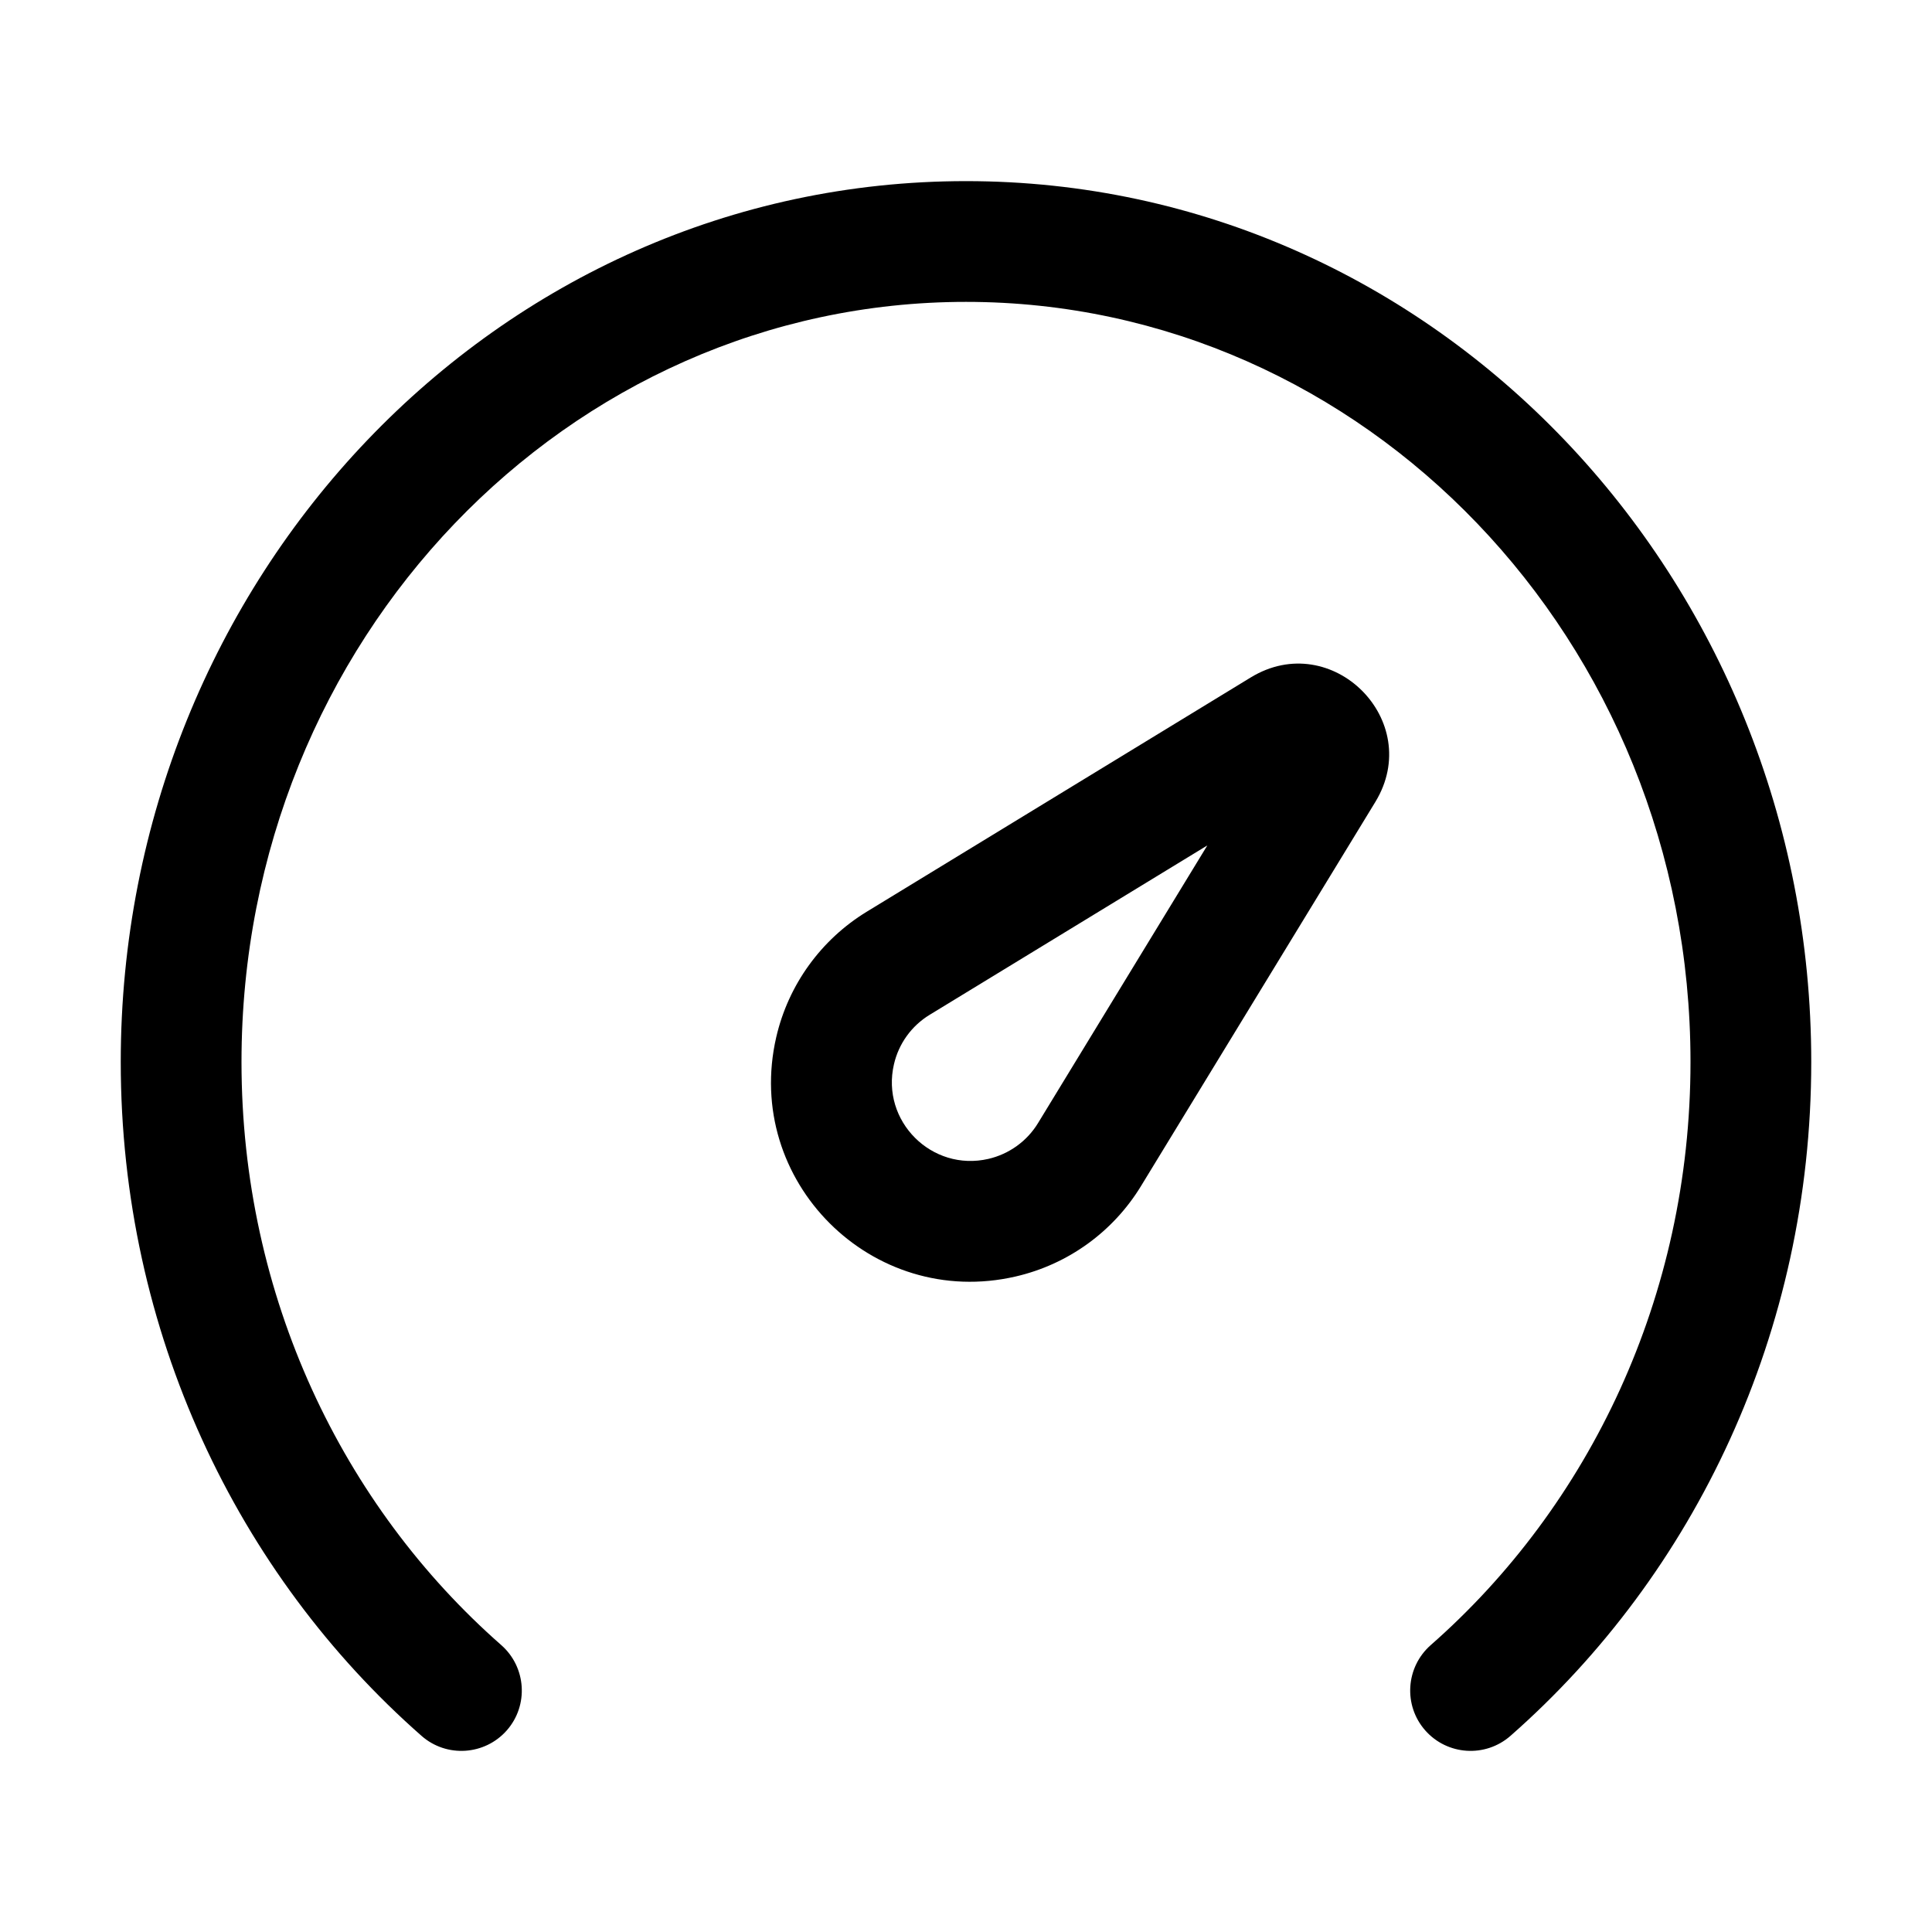
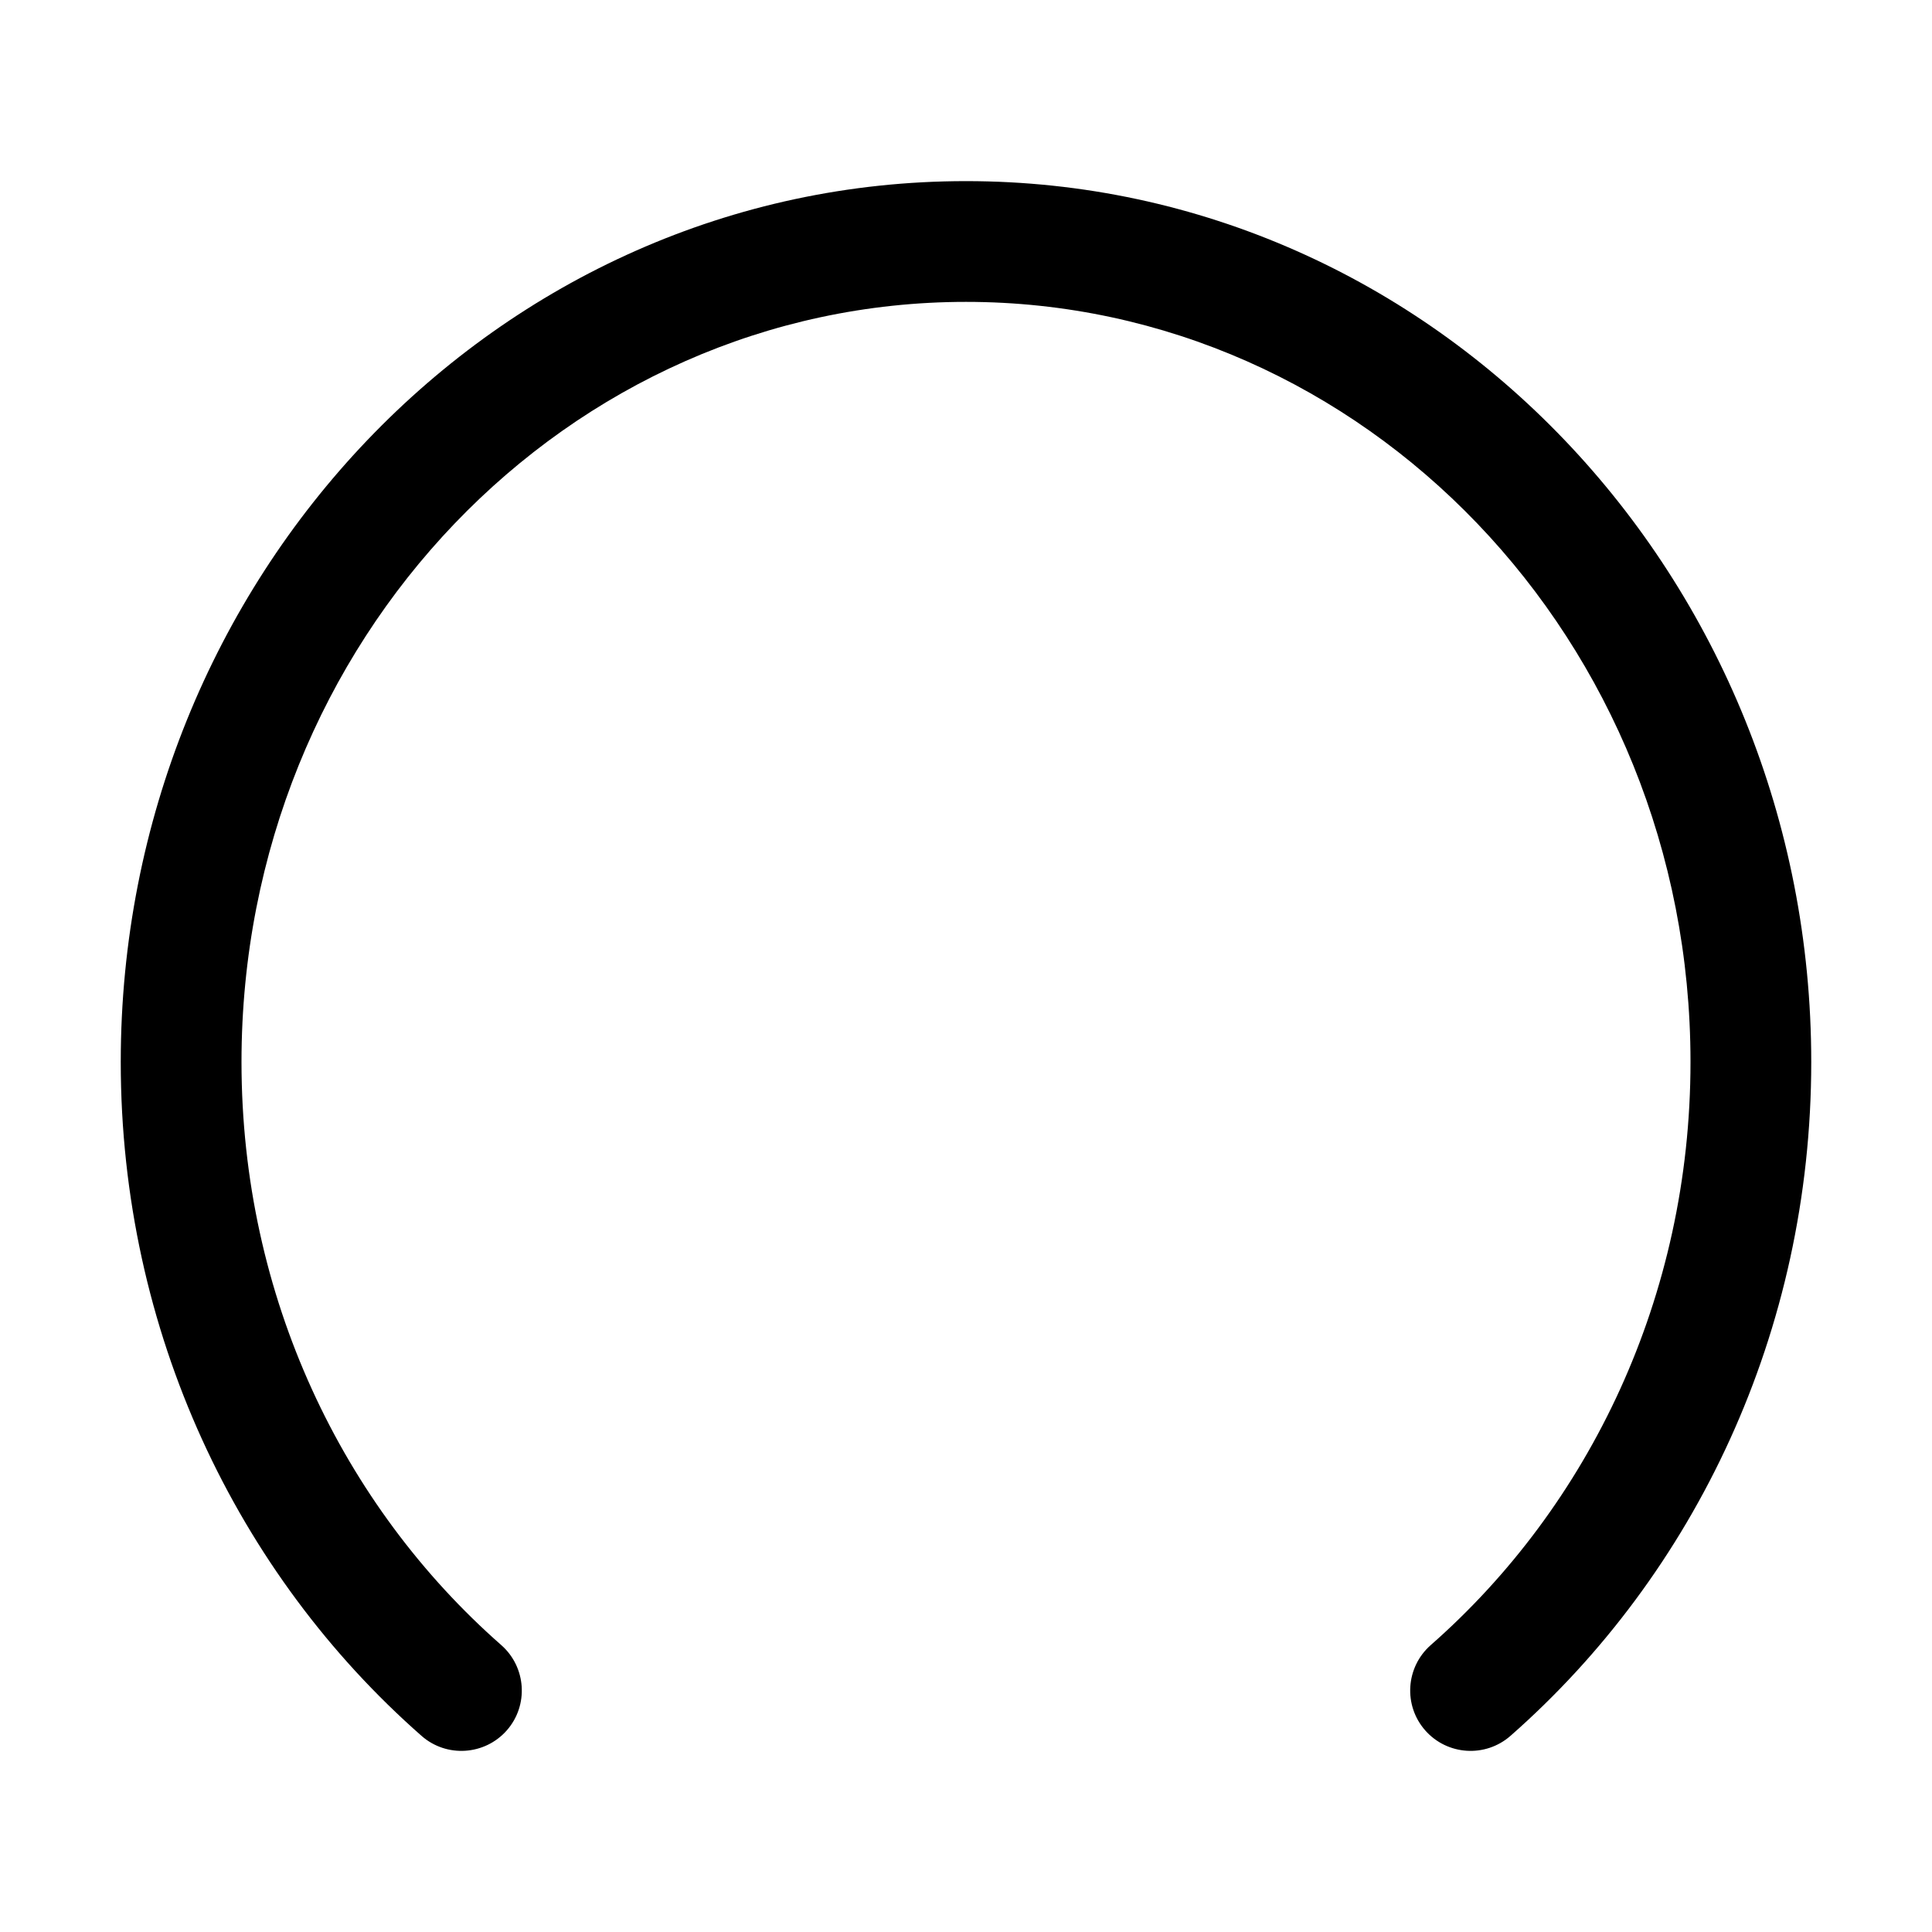
<svg xmlns="http://www.w3.org/2000/svg" width="24" height="24" viewBox="0 0 24 24">
  <path fill-rule="evenodd" clip-rule="evenodd" d="M12 3.75C7.06 3.75 3 7.946 3 13.192C3 16.108 4.258 18.707 6.227 20.436C6.538 20.71 6.569 21.184 6.296 21.495C6.022 21.806 5.548 21.837 5.237 21.564C2.948 19.553 1.5 16.545 1.5 13.192C1.5 7.181 6.17 2.25 12 2.25C17.83 2.25 22.5 7.181 22.5 13.192C22.5 16.545 21.052 19.553 18.763 21.564C18.451 21.837 17.978 21.806 17.704 21.495C17.431 21.184 17.462 20.71 17.773 20.436C19.742 18.707 21 16.108 21 13.192C21 7.946 16.939 3.75 12 3.75Z" />
-   <path fill-rule="evenodd" clip-rule="evenodd" d="M14.998 10.502L11.549 12.606C11.324 12.743 11.164 12.964 11.105 13.221C10.941 13.926 11.574 14.559 12.279 14.396C12.536 14.336 12.758 14.176 12.895 13.951L14.998 10.502ZM15.538 8.415C16.546 7.801 17.699 8.954 17.085 9.962L14.175 14.732C13.828 15.302 13.267 15.707 12.617 15.857C10.831 16.27 9.23 14.669 9.643 12.883C9.793 12.234 10.199 11.672 10.768 11.325L15.538 8.415Z" />
</svg>